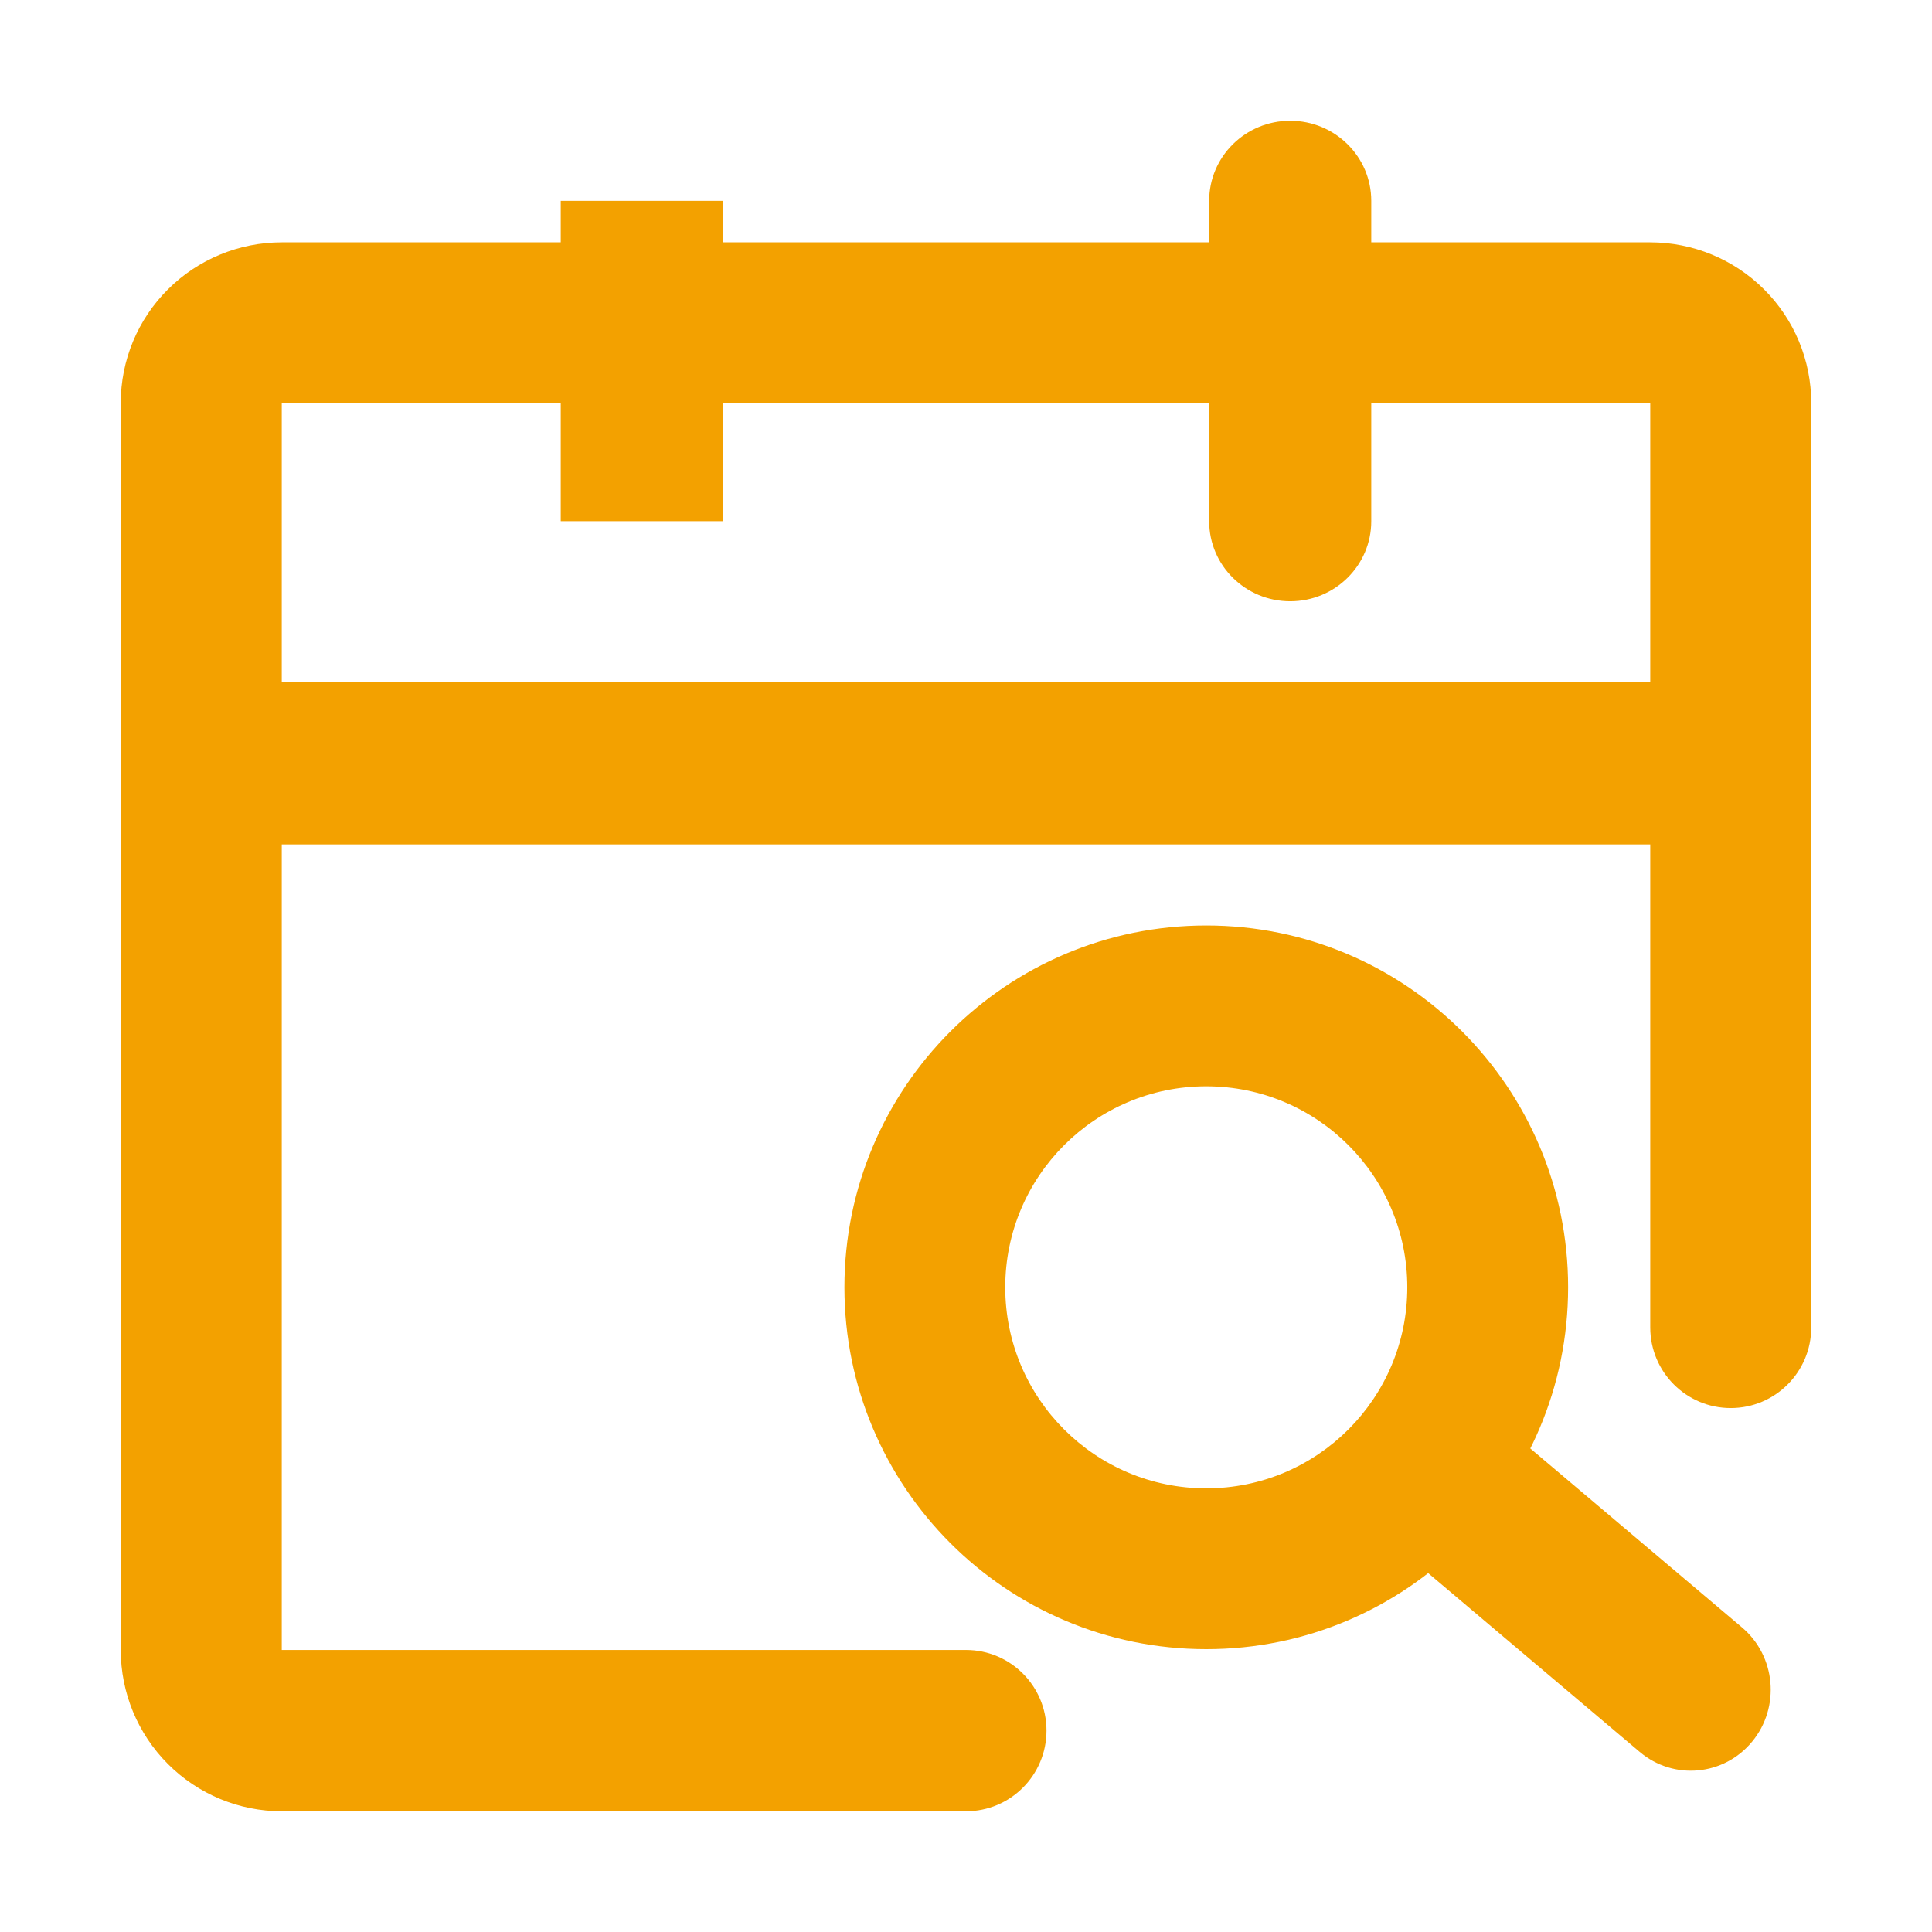
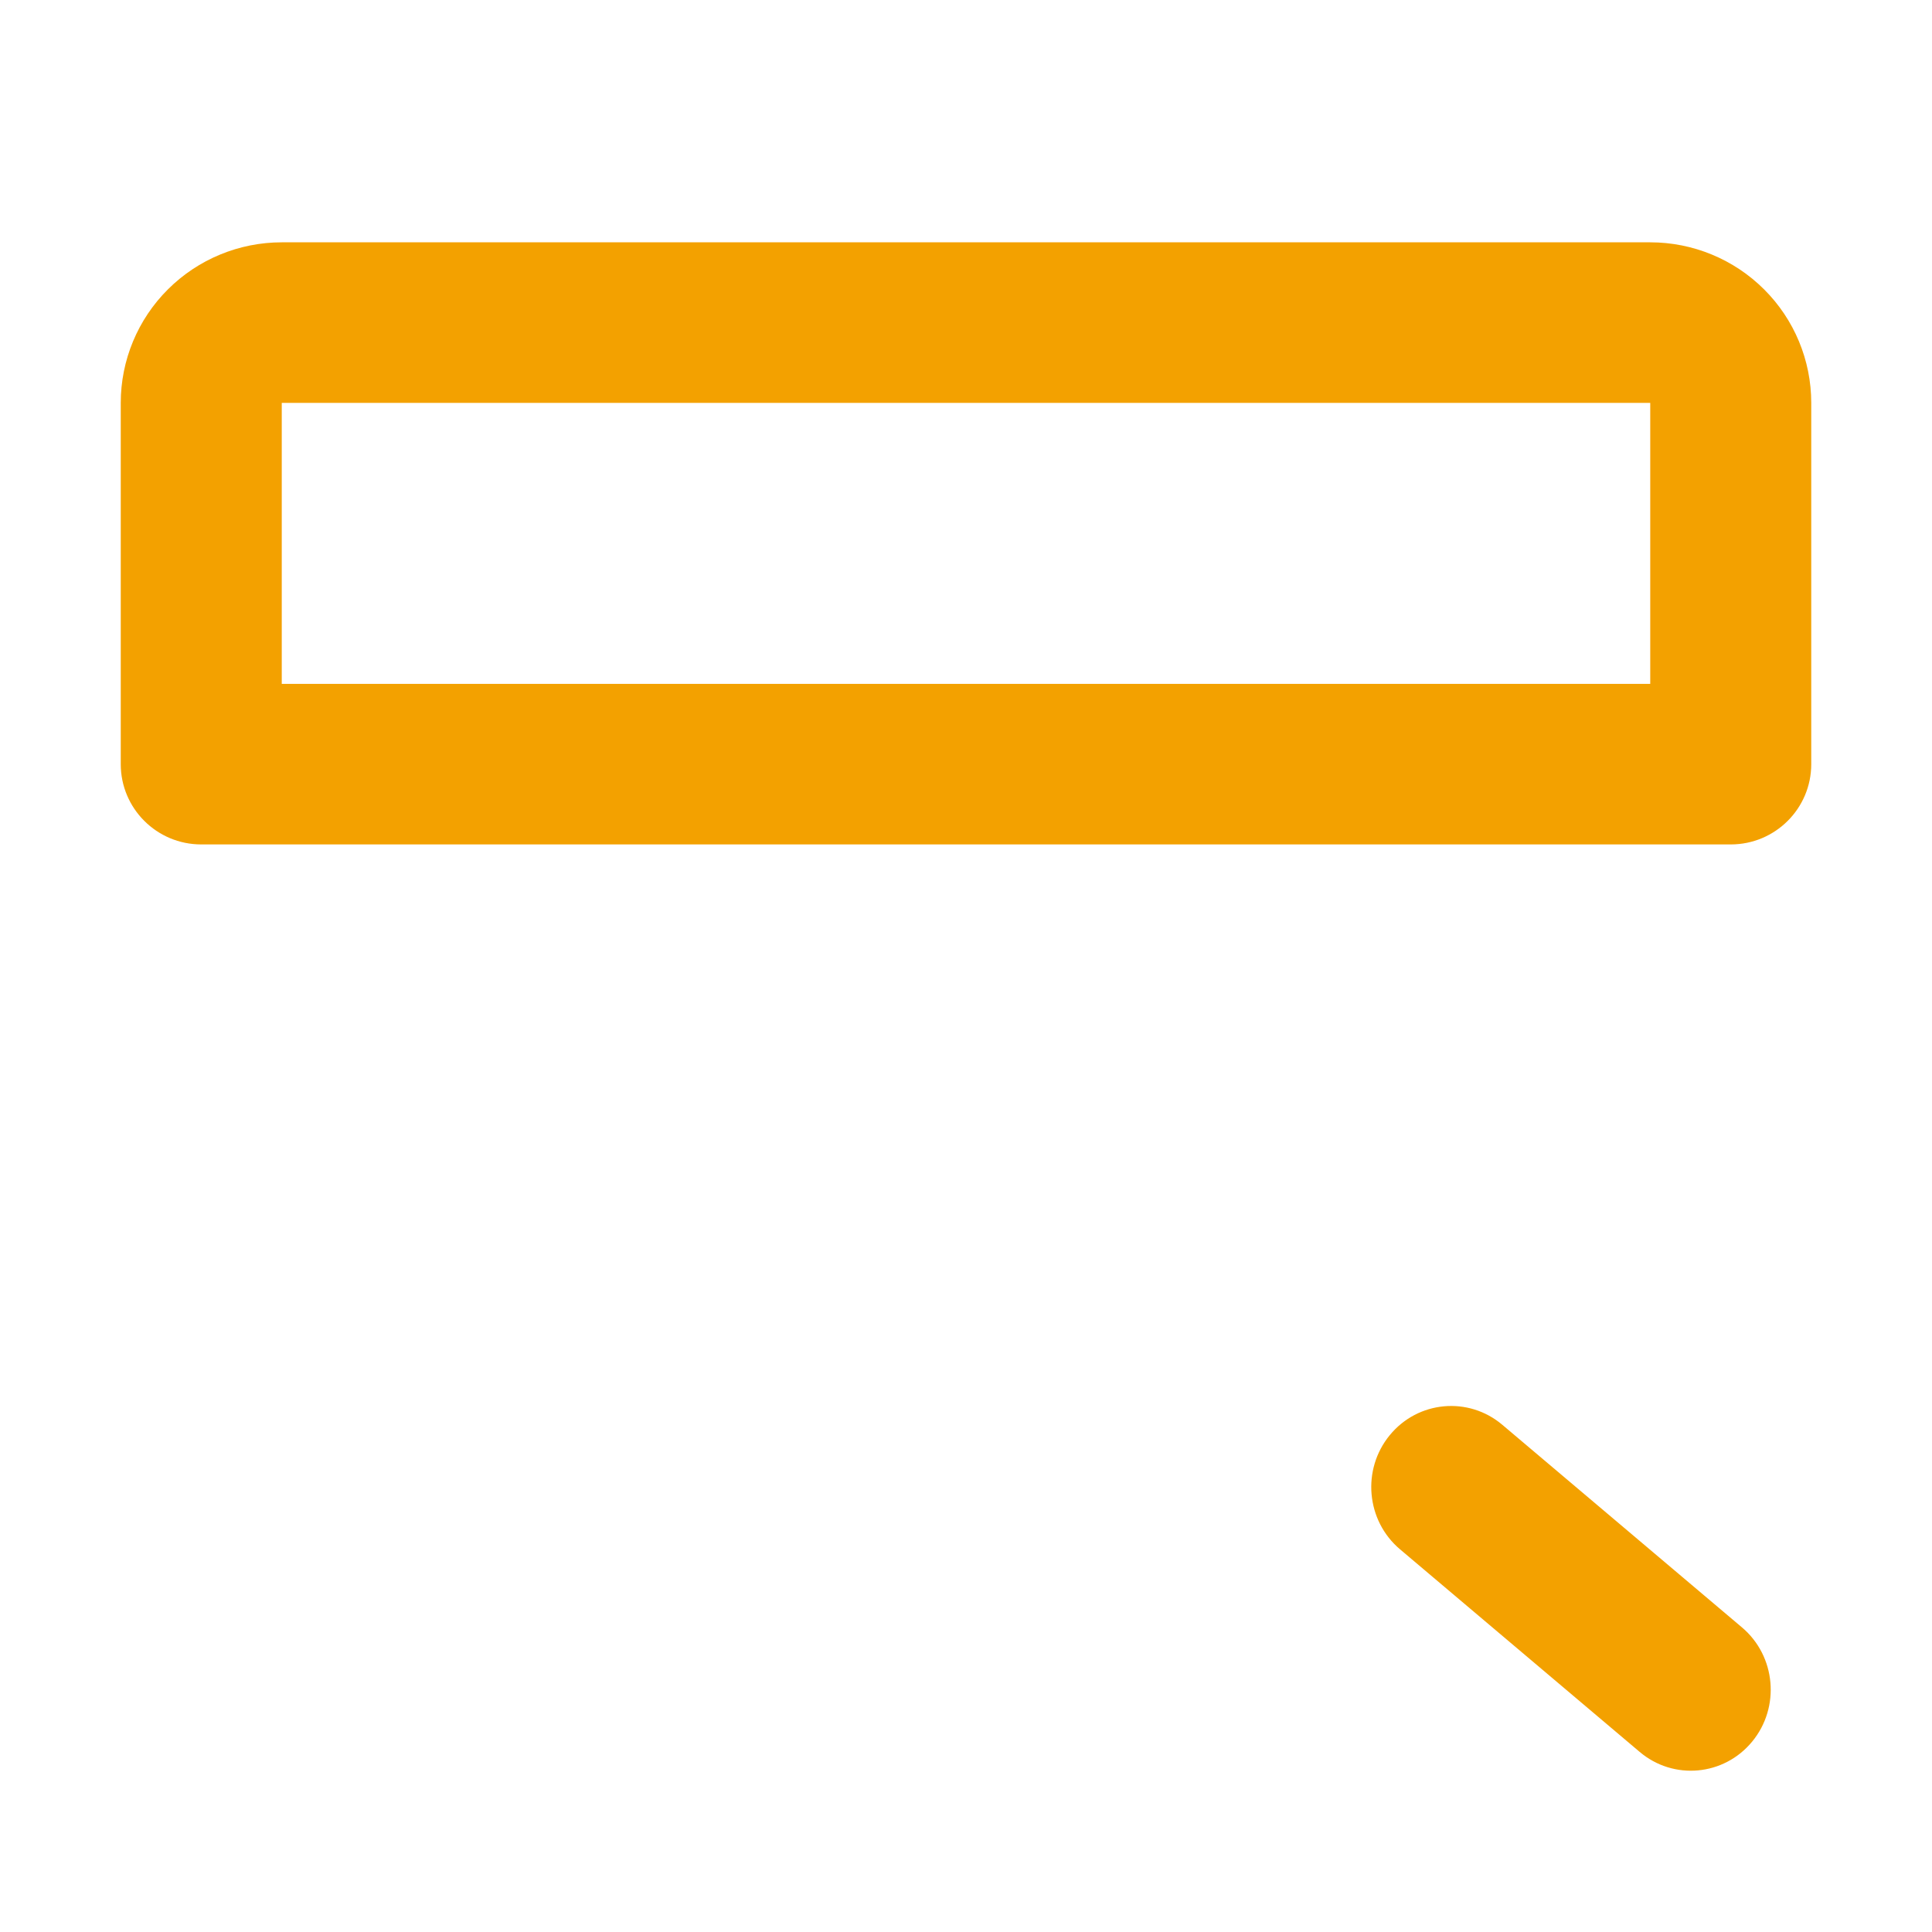
<svg xmlns="http://www.w3.org/2000/svg" width="80" height="80" viewBox="0 0 80 80" fill="none">
-   <path fill-rule="evenodd" clip-rule="evenodd" d="M5 31.593C5 29.749 6.492 28.254 8.333 28.254H71.667C73.508 28.254 75 29.749 75 31.593V54.966C75 56.81 73.508 58.305 71.667 58.305C69.826 58.305 68.333 56.81 68.333 54.966V34.932H11.667V68.322H40C41.841 68.322 43.333 69.817 43.333 71.661C43.333 73.505 41.841 75.001 40 75.001H11.667C9.899 75.001 8.203 74.297 6.953 73.044C5.702 71.792 5 70.094 5 68.322V31.593Z" fill="#F3A100" />
  <path fill-rule="evenodd" clip-rule="evenodd" d="M6.953 11.982C8.203 10.735 9.899 10.034 11.667 10.034H68.333C70.101 10.034 71.797 10.735 73.047 11.982C74.298 13.228 75 14.919 75 16.683V31.642C75 33.477 73.508 34.966 71.667 34.966H8.333C6.492 34.966 5 33.477 5 31.642V16.683C5 14.919 5.702 13.228 6.953 11.982ZM68.333 16.683L11.667 16.683V28.317H68.333V16.683Z" fill="#F3A100" />
-   <path fill-rule="evenodd" clip-rule="evenodd" d="M53.425 5C55.278 5 56.781 6.485 56.781 8.316V21.581C56.781 23.413 55.278 24.897 53.425 24.897C51.571 24.897 50.069 23.413 50.069 21.581V8.316C50.069 6.485 51.571 5 53.425 5ZM29.932 8.316V21.581H23.219V8.316H29.932Z" fill="#F3A100" />
-   <path fill-rule="evenodd" clip-rule="evenodd" d="M49.949 44.981C45.352 44.981 41.625 48.708 41.625 53.305C41.625 57.902 45.352 61.629 49.949 61.629C54.546 61.629 58.273 57.902 58.273 53.305C58.273 48.708 54.546 44.981 49.949 44.981ZM34.966 53.305C34.966 45.03 41.674 38.322 49.949 38.322C58.224 38.322 64.932 45.03 64.932 53.305C64.932 61.58 58.224 68.288 49.949 68.288C41.674 68.288 34.966 61.58 34.966 53.305Z" fill="#F3A100" />
  <path fill-rule="evenodd" clip-rule="evenodd" d="M57.548 59.426C58.717 58.002 60.803 57.81 62.207 58.997L72.131 67.387C73.535 68.574 73.725 70.69 72.555 72.114C71.385 73.538 69.299 73.73 67.896 72.543L57.971 64.153C56.568 62.967 56.378 60.85 57.548 59.426Z" fill="#F3A100" />
</svg>